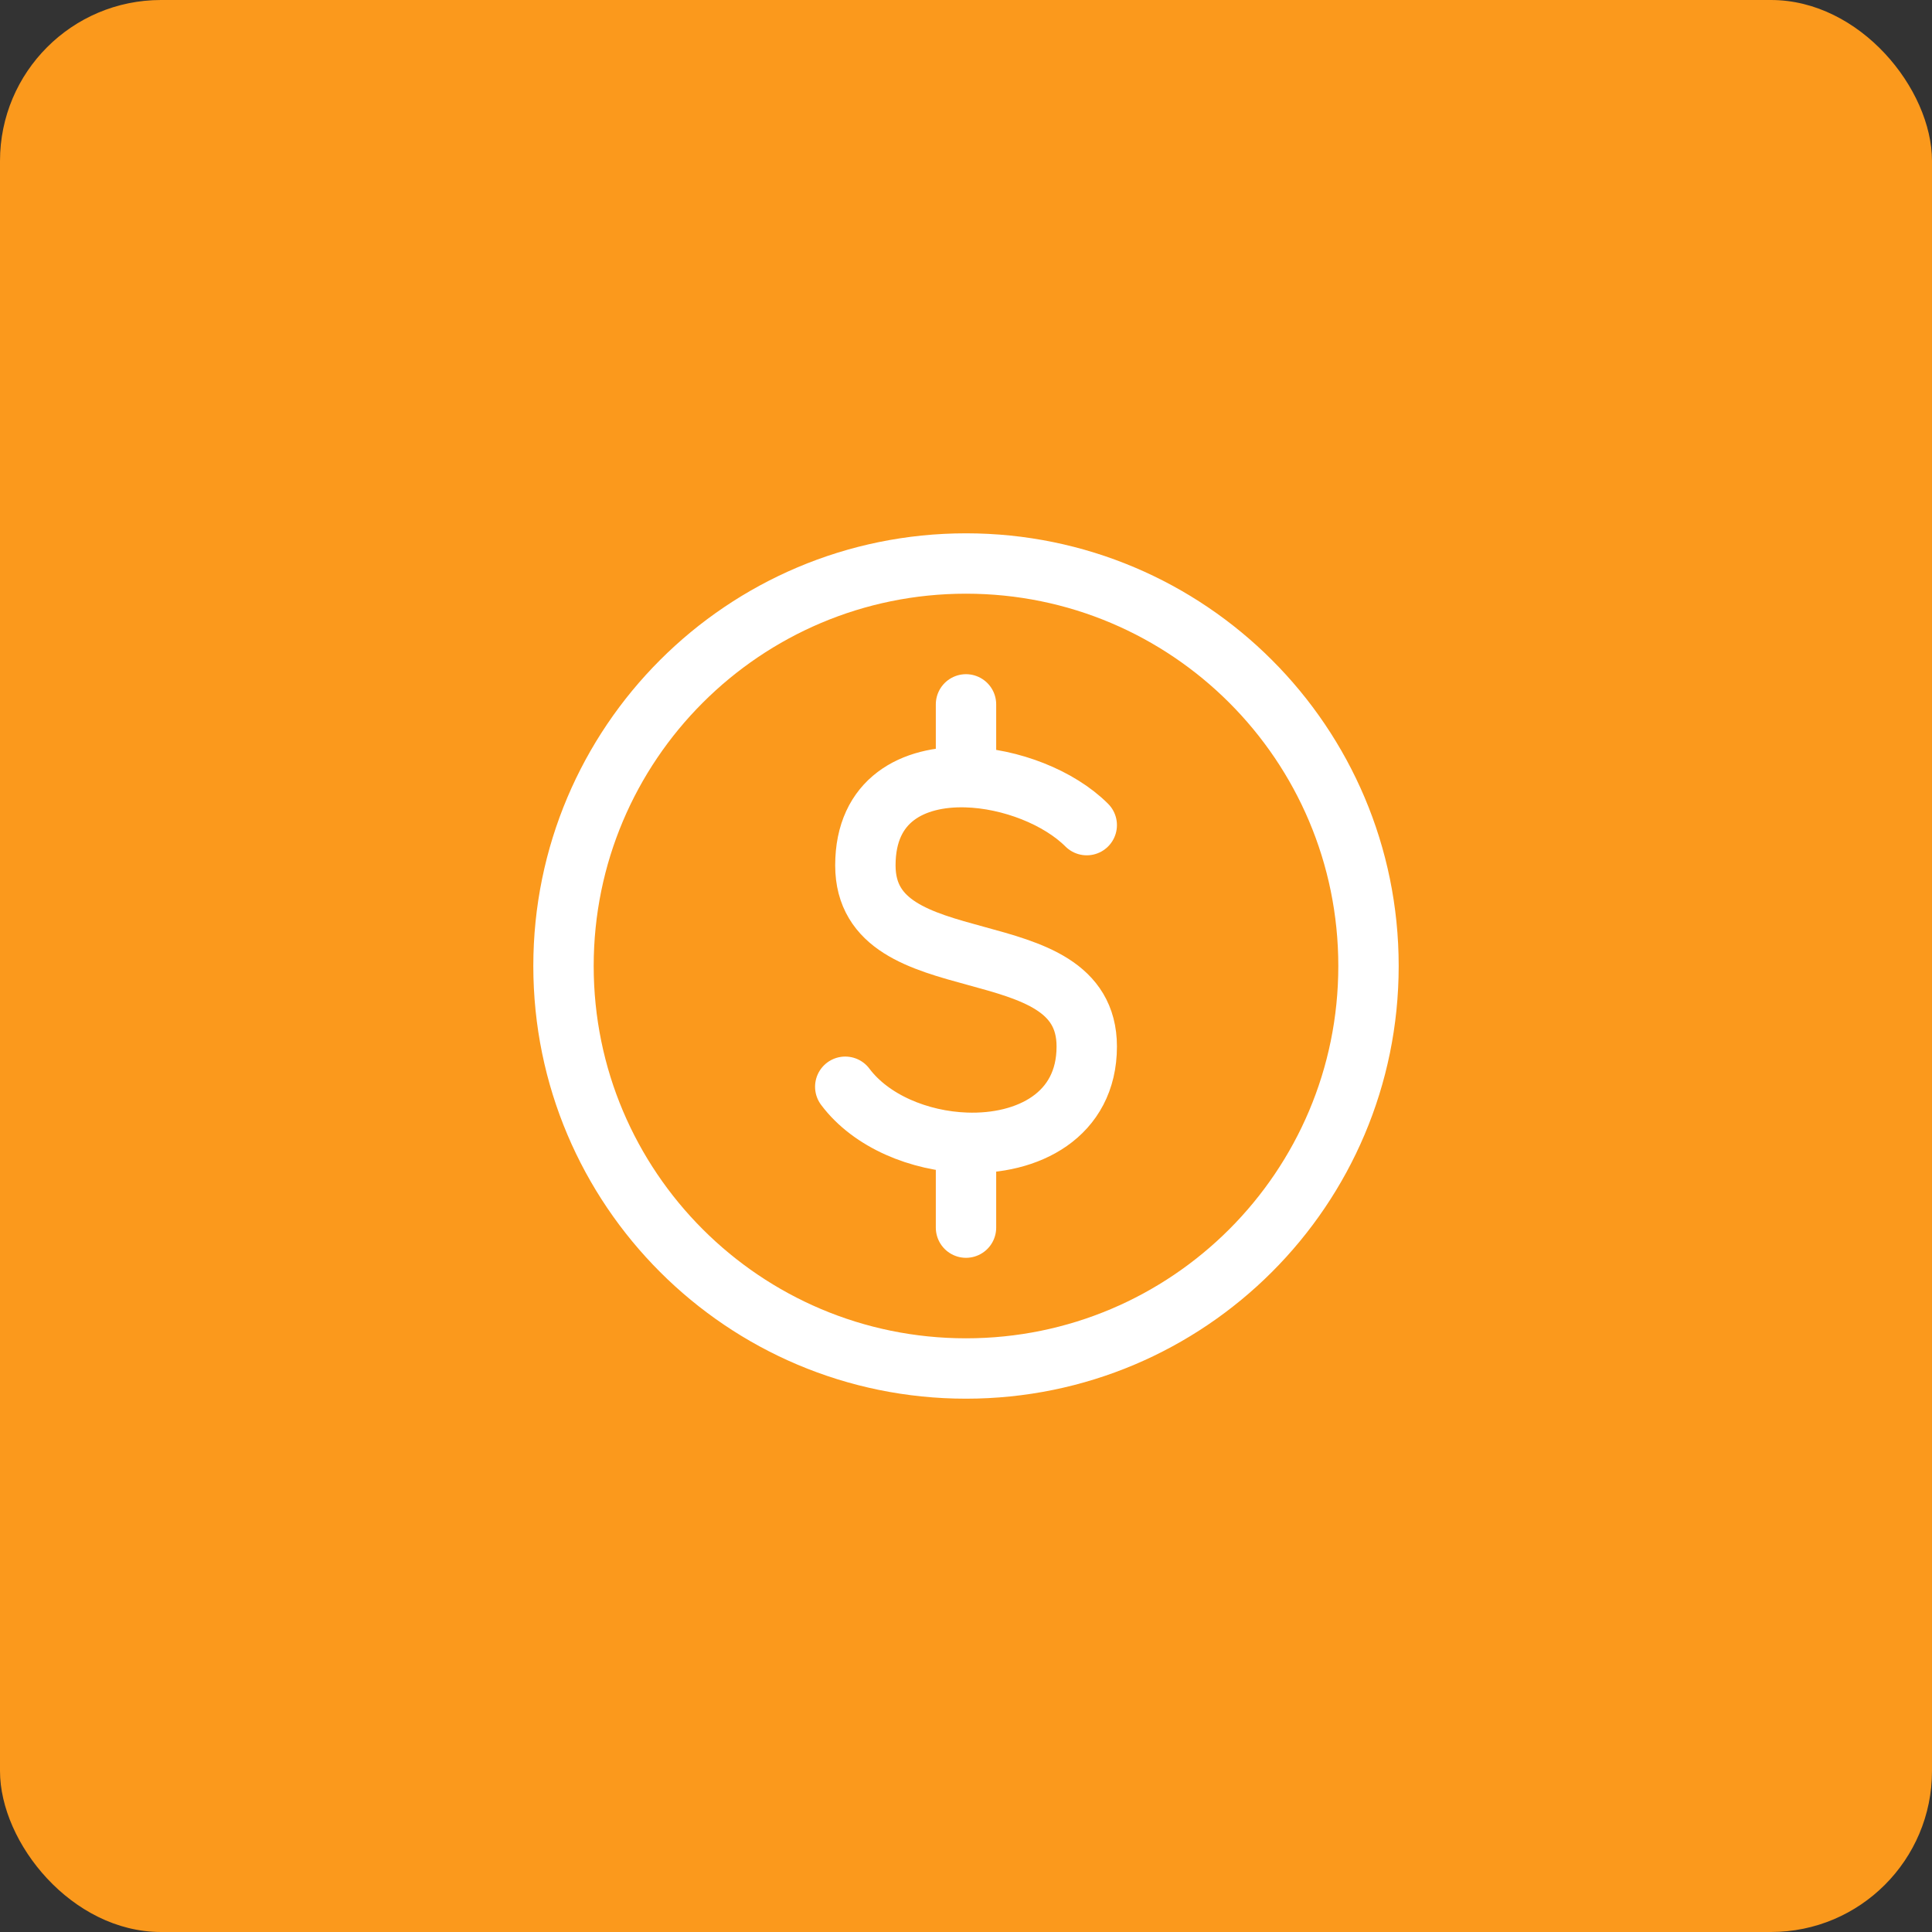
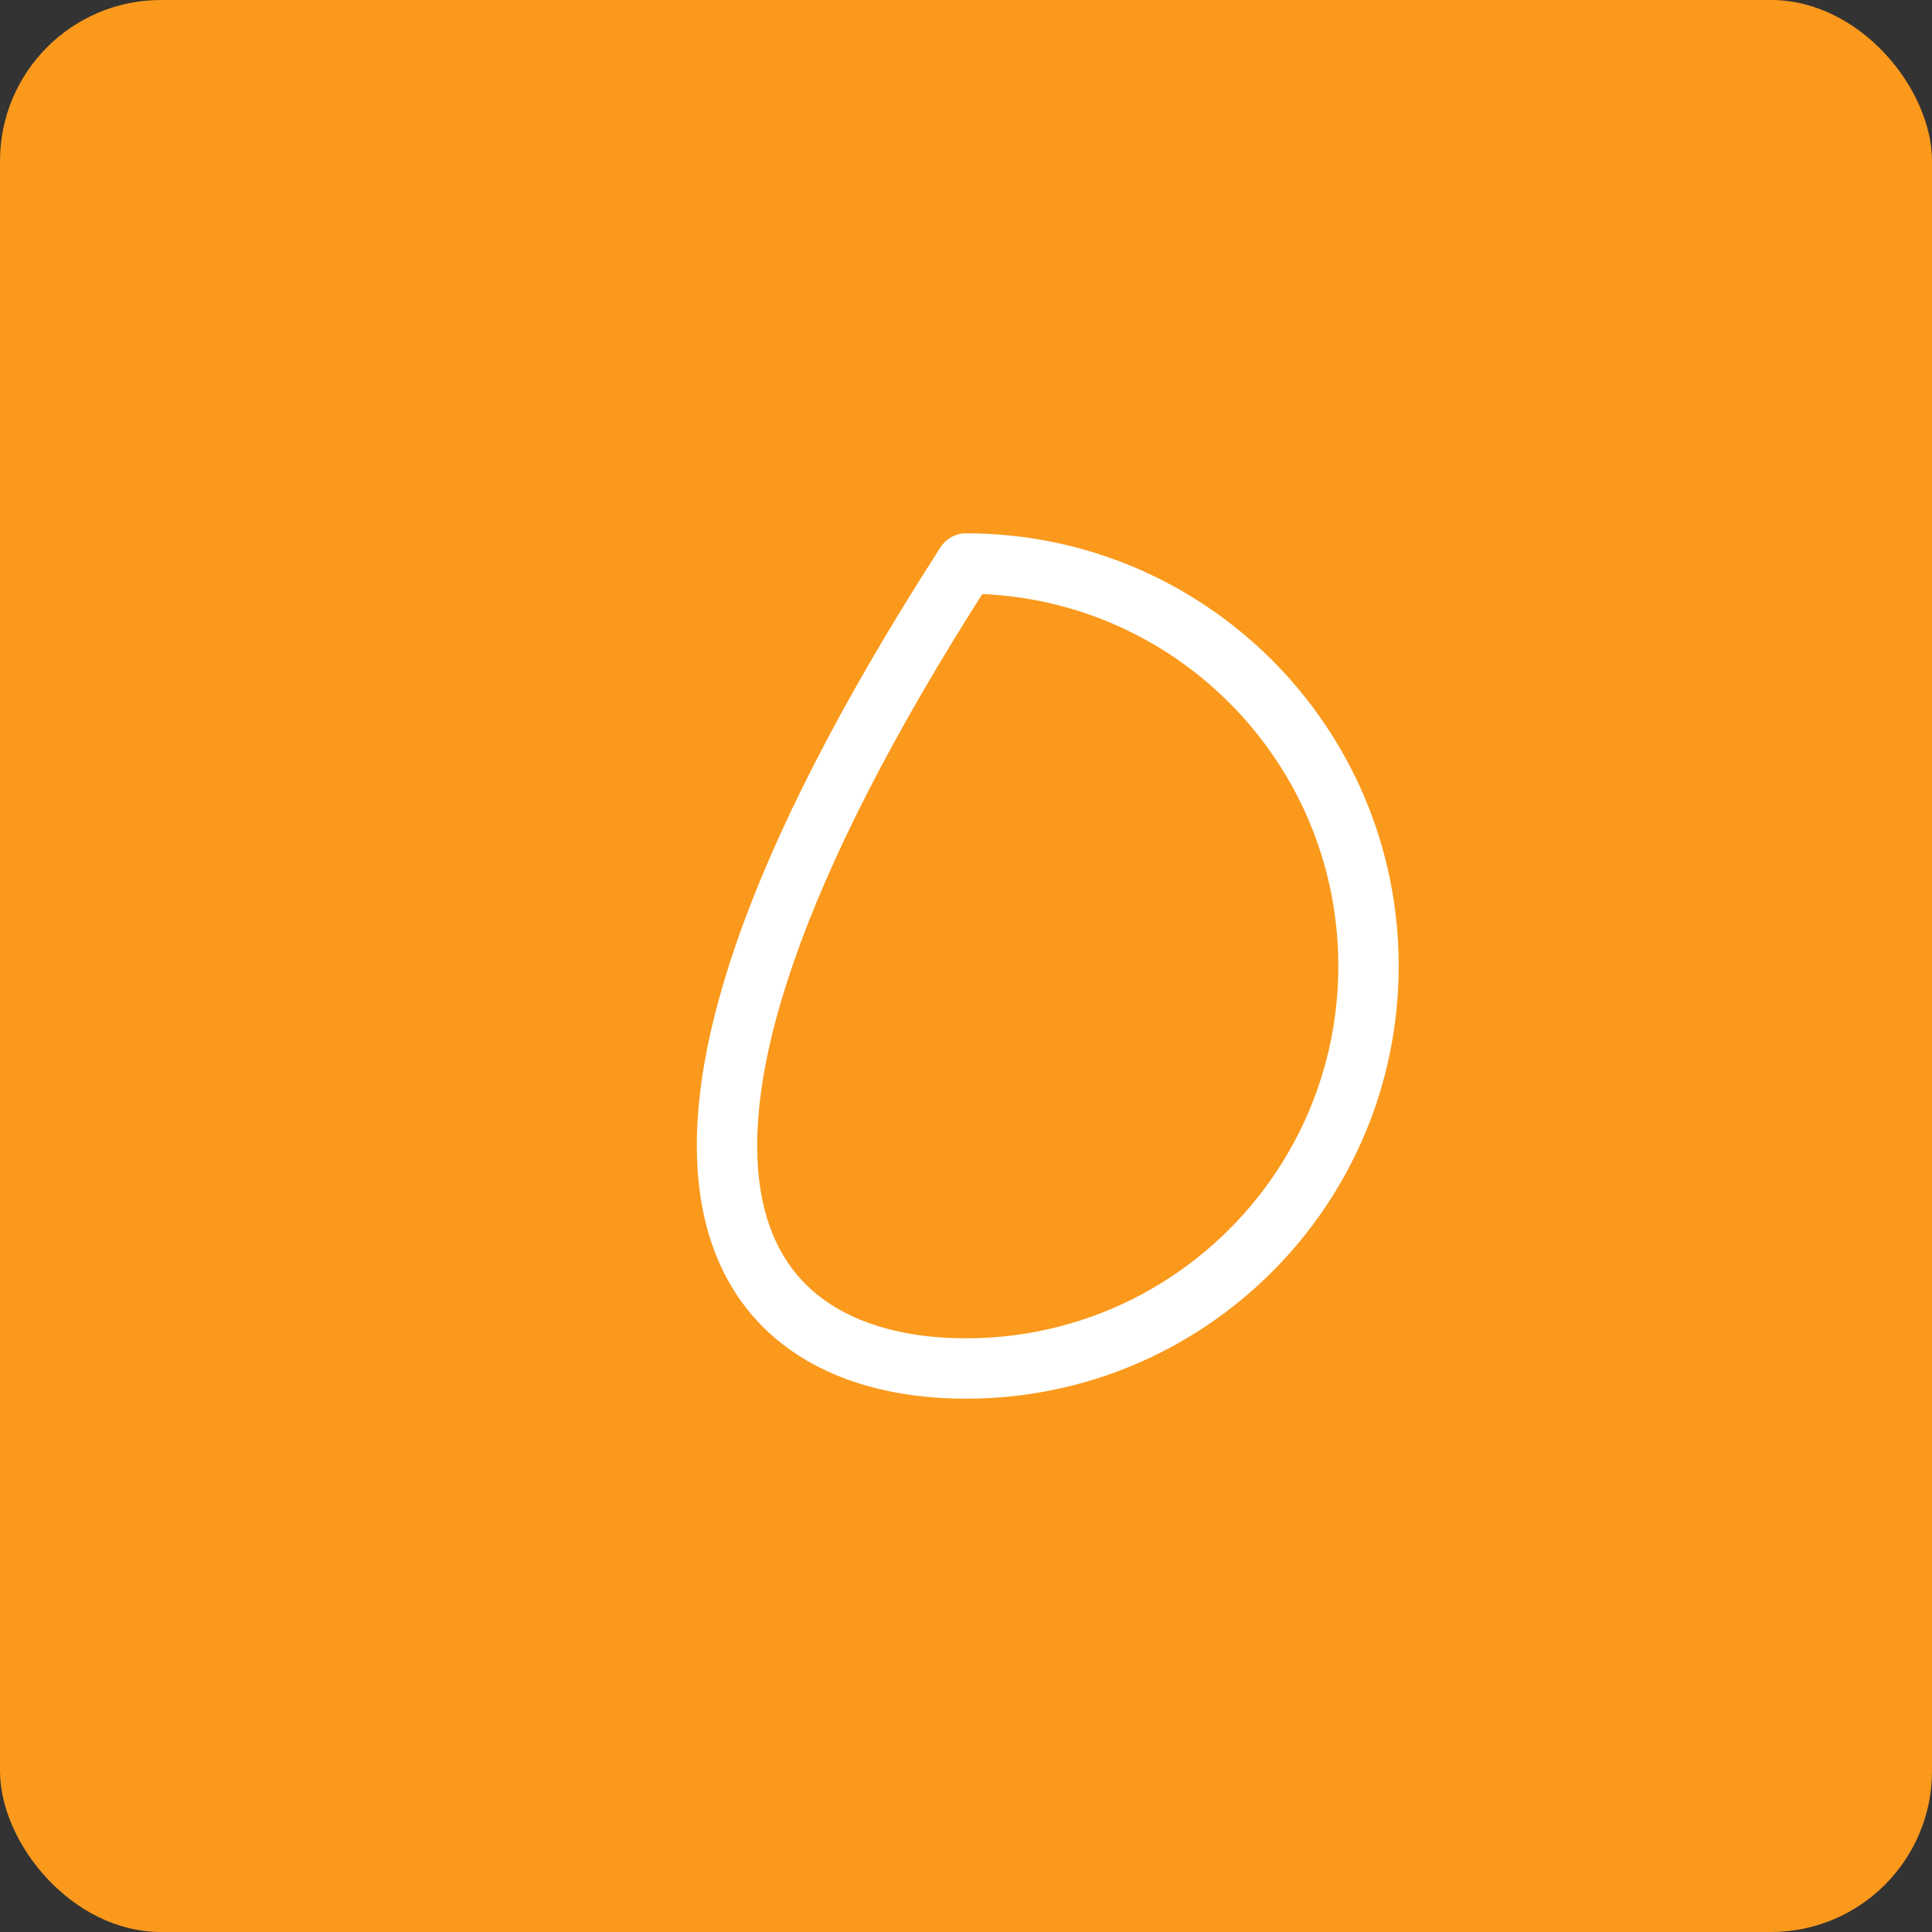
<svg xmlns="http://www.w3.org/2000/svg" width="48" height="48" viewBox="0 0 48 48" fill="none">
  <rect x="0" y="0" width="48" height="48" fill="#333333" stroke="none" />
  <rect width="48" height="48" rx="4" fill="#FB991C" />
-   <path d="M24 34C29.523 34 34 29.523 34 24C34 18.477 29.523 14 24 14C18.477 14 14 18.477 14 24C14 29.523 18.477 34 24 34Z" stroke="white" stroke-width="1.5" stroke-linecap="round" stroke-linejoin="round" />
-   <path d="M27 20.5C26.315 19.815 25.109 19.339 24 19.309M24 19.309C22.68 19.273 21.5 19.87 21.5 21.5C21.5 24.5 27 23 27 26C27 27.711 25.536 28.446 24 28.391M24 19.309V17.5M21 27C21.644 27.86 22.843 28.35 24 28.391M24 28.391V30.5" stroke="white" stroke-width="1.5" stroke-linecap="round" stroke-linejoin="round" />
+   <path d="M24 34C29.523 34 34 29.523 34 24C34 18.477 29.523 14 24 14C14 29.523 18.477 34 24 34Z" stroke="white" stroke-width="1.5" stroke-linecap="round" stroke-linejoin="round" />
</svg>